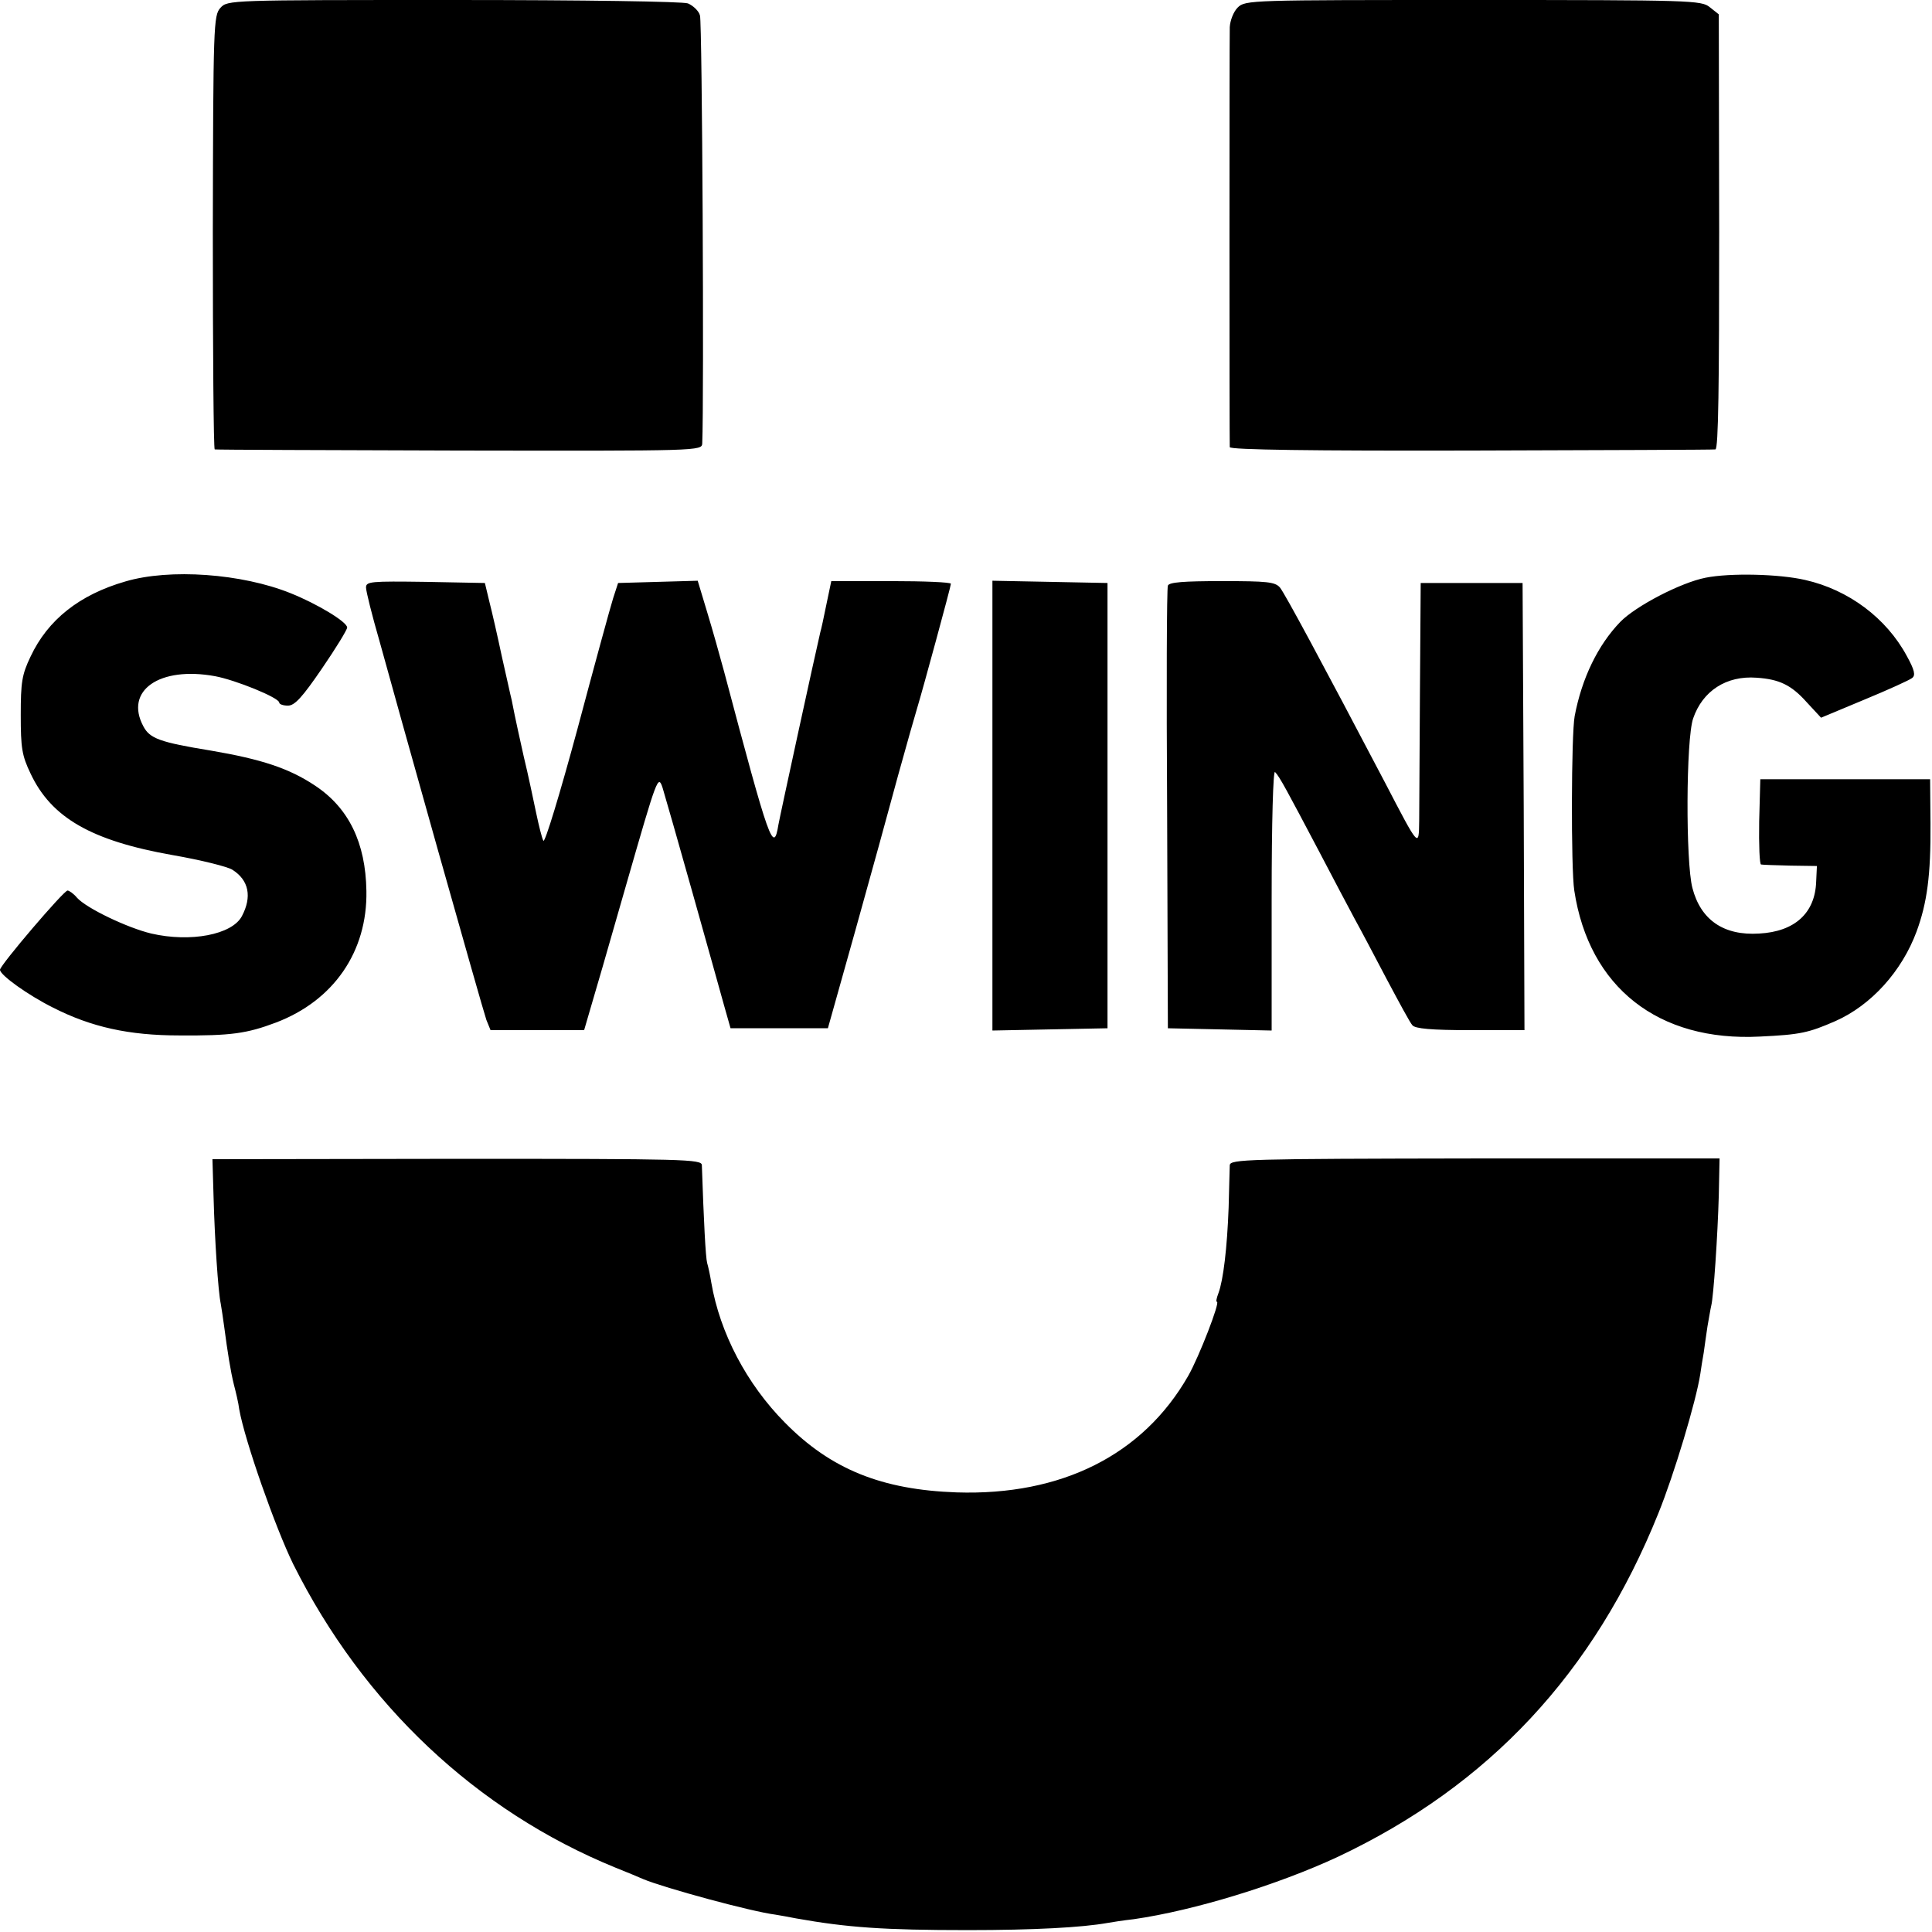
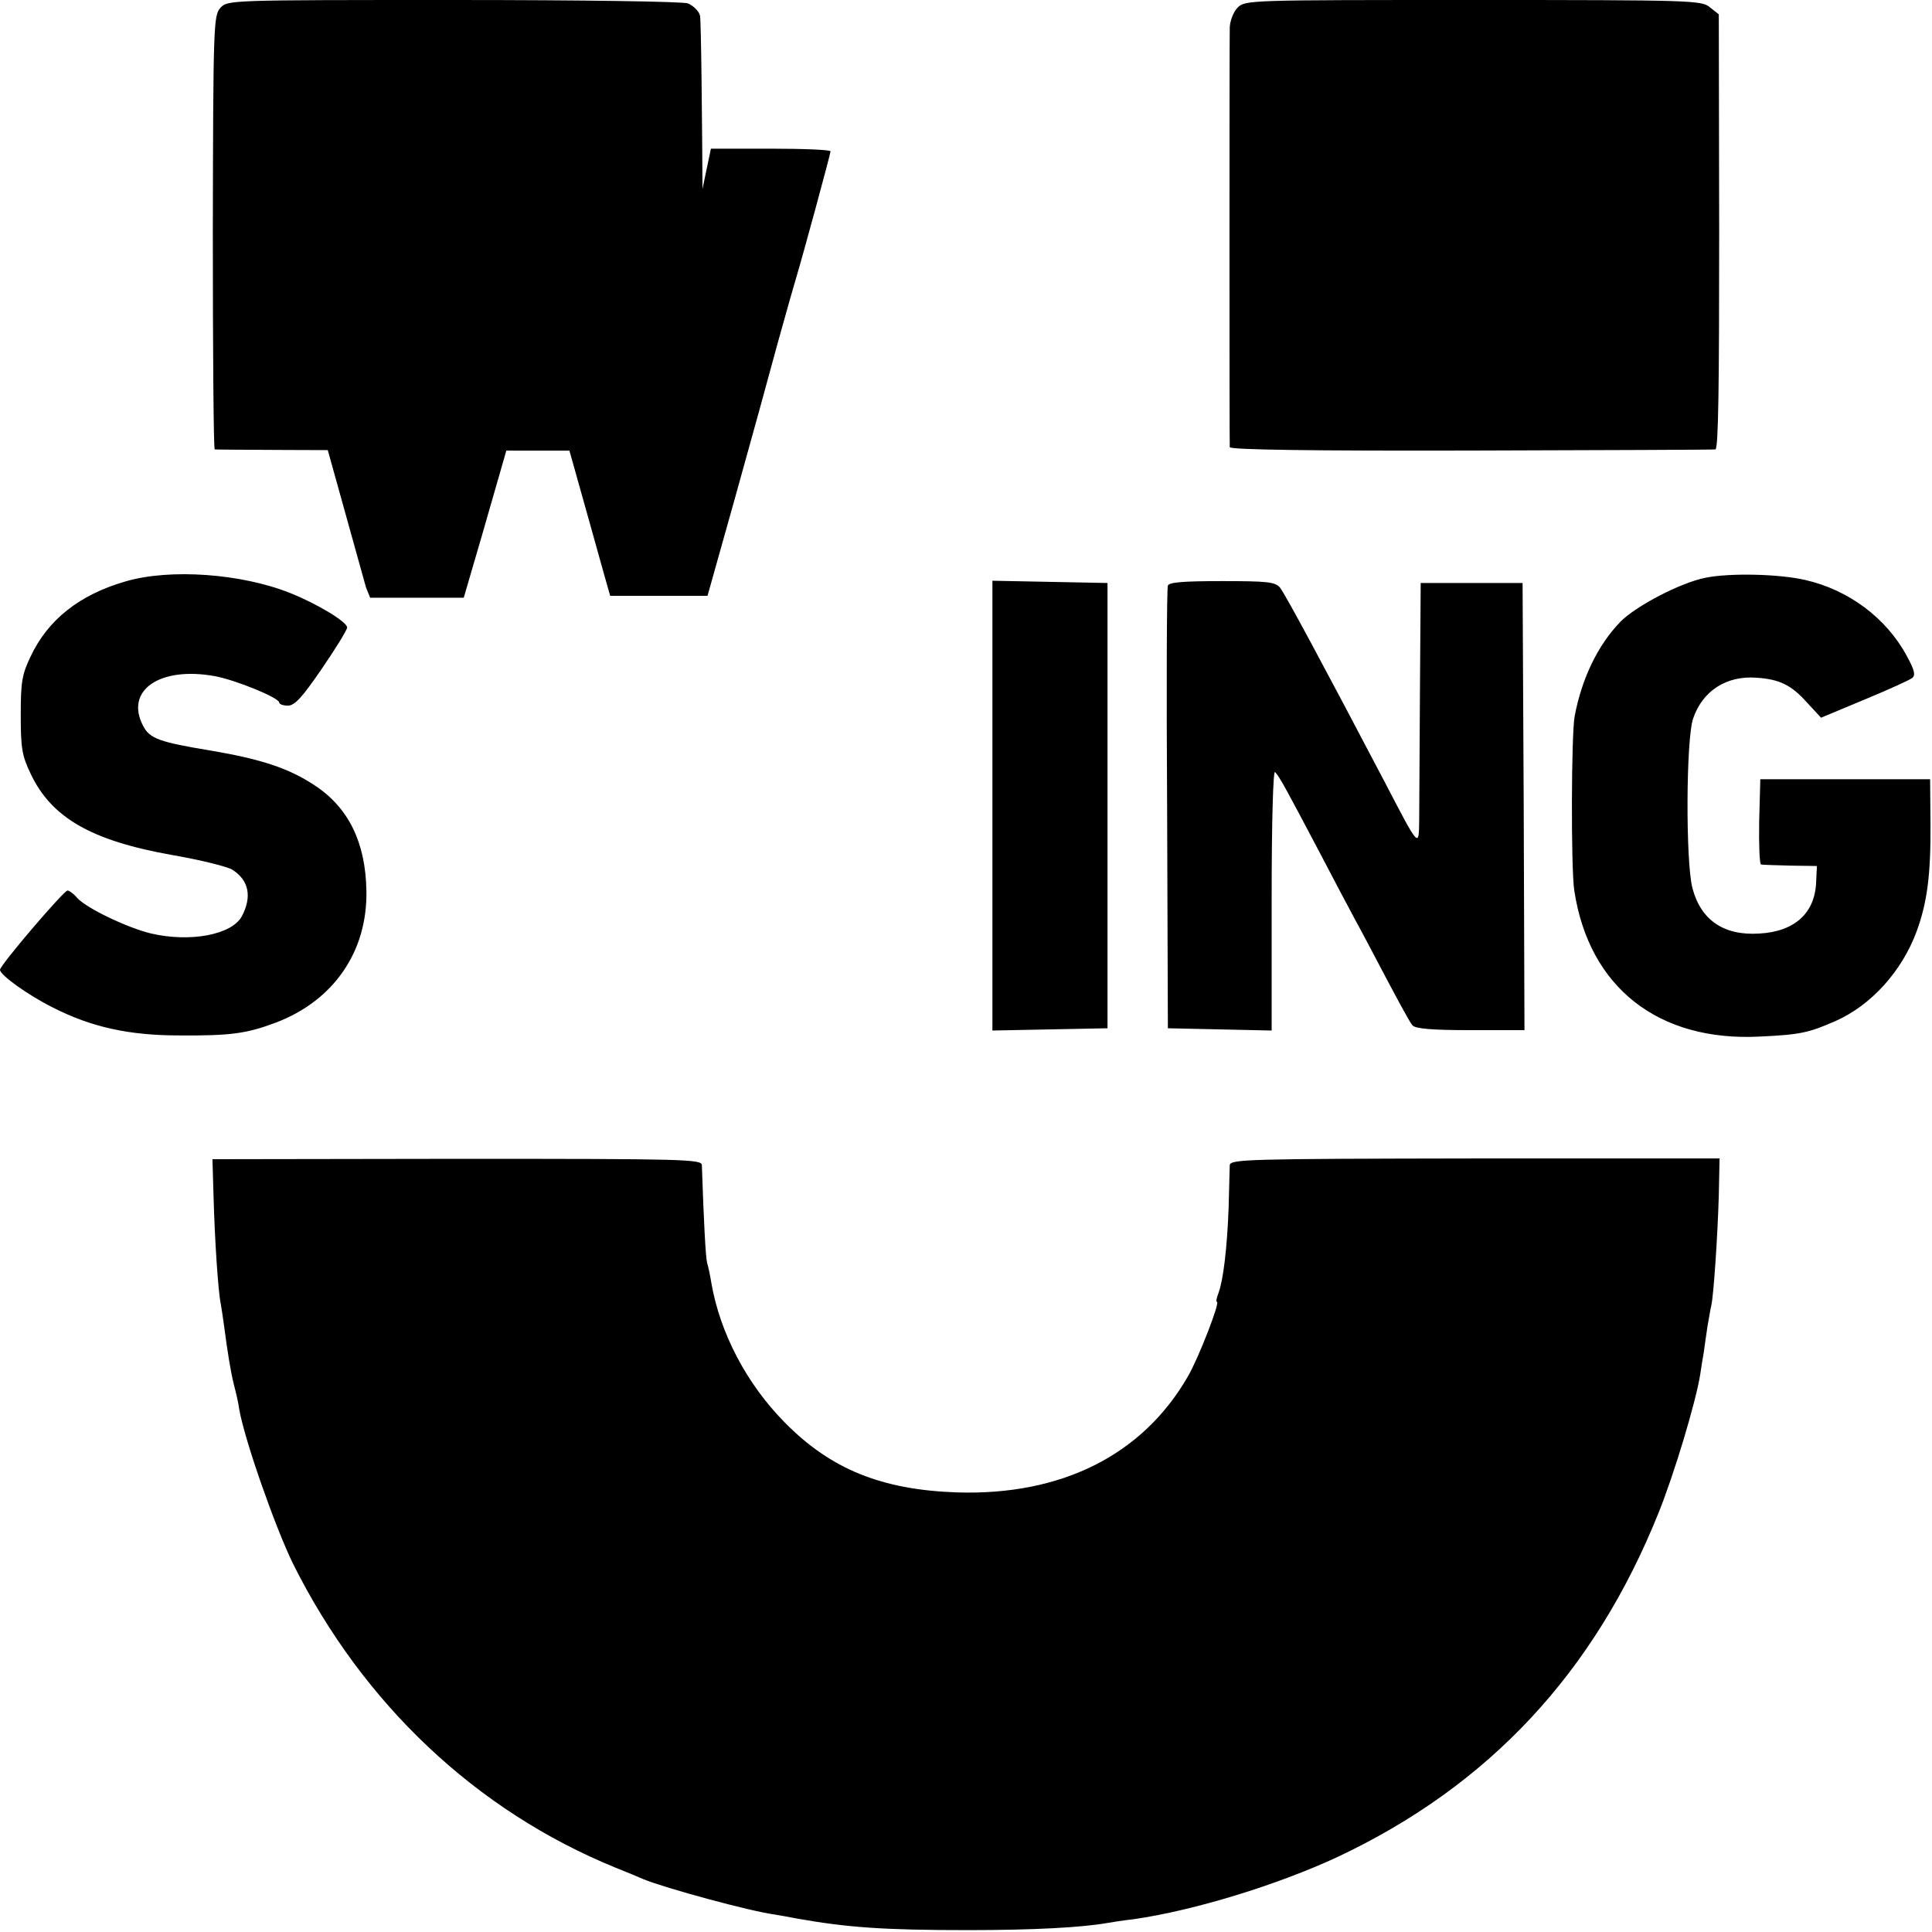
<svg xmlns="http://www.w3.org/2000/svg" version="1" width="682.667" height="682.667" viewBox="0 0 512 512">
-   <path d="M58.4 2.1c-1.8 2-1.9 4.5-2 59.5 0 31.6.2 57.4.5 57.5.3.1 29.5.2 64.9.3 63.6.1 64.2.1 64.3-1.9.5-11.7 0-111.7-.6-113.4-.3-1.2-1.8-2.6-3.2-3.2-1.4-.5-27.2-.9-62.2-.9-59.5 0-59.8 0-61.7 2.1zM328 2c-1.1 1.1-2 3.4-2.1 5.2-.1 3.8-.1 109.8 0 111.3.1.7 22 1 63.9.9 35-.1 64.2-.2 64.8-.3.8-.1 1-17 1-57.7l-.1-57.6-2.4-1.9C450.9.1 448.4 0 390.4 0 331.3 0 330 0 328 2zM33.2 154.1c-12.1 3.5-20.5 10.1-25.1 19.9-2.3 4.8-2.6 6.8-2.6 15.5s.3 10.7 2.6 15.5c5.5 11.7 16.1 17.8 37.6 21.6 7.5 1.3 14.7 3.1 15.9 3.9 4.4 2.8 5.2 7.2 2.5 12.3-2.6 4.9-13.6 7-24 4.6-6.3-1.5-17.2-6.7-19.7-9.5-.9-1.1-2.1-1.9-2.5-1.9-1 0-17.9 19.8-17.9 21 0 1.4 7.4 6.7 14 10 10.2 5.2 20.2 7.4 33.5 7.4 13.7.1 17.9-.5 25.6-3.4 15.3-5.8 24.3-18.8 24-34.9-.2-12.8-4.7-22-13.6-27.9-6.9-4.6-14.2-7-27.7-9.3-13.5-2.2-16.1-3.2-17.8-6.4-5.1-9.5 4.3-16 19-13.3 5.4 1 17 5.7 17 7 0 .4 1 .8 2.3.8 1.8 0 3.8-2.2 9-9.8 3.7-5.4 6.7-10.3 6.7-10.9 0-1.5-8-6.3-15-9.1-12.9-5.2-32-6.6-43.8-3.1zM452 153.1c-6.6 1.3-18.5 7.5-22.6 11.7-5.9 6.1-10.2 14.9-12.1 25-.9 4.8-1 40.4-.1 46.2 3.9 25.7 22.3 40.1 49.2 38.7 10.7-.5 12.9-1 20-4.1 9.5-4.2 17.6-13.2 21.5-23.7 2.8-7.6 3.8-15 3.7-28.6l-.1-11.8h-45l-.3 11.2c-.1 6.2.1 11.4.5 11.4.4.1 4 .2 7.8.3l7 .1-.2 4.2c-.3 8.3-5.7 13.2-15.1 13.7-9.4.6-15.5-3.6-17.7-12.1-1.8-6.9-1.7-39.4.2-44.9 2.5-7.3 8.8-11.4 16.8-10.8 6 .4 9.2 1.9 13.3 6.5l3.8 4.1 11.5-4.8c6.3-2.6 12-5.2 12.6-5.7 1-.7.7-2.1-1.4-5.9-5.4-10-15.4-17.5-26.9-20.1-6.9-1.6-19.9-1.9-26.4-.6zM97 155.7c0 1 1.6 7.4 3.6 14.3 1.9 6.9 8.8 31.7 15.4 55.1 6.6 23.4 12.4 43.8 12.9 45.2l1.1 2.7h24.8l1.4-4.8c.8-2.6 5.2-17.8 9.8-33.9 8.2-28.5 8.4-29.1 9.6-25.5.6 2 4.2 14.5 7.9 27.7s7.5 26.7 8.4 30l1.7 6h25.8l7.3-26c4-14.3 9.1-32.8 11.3-41 2.3-8.3 4.6-16.4 5.1-18 1.4-4.6 8.9-32.1 8.9-32.8 0-.4-7.1-.7-15.9-.7h-15.8l-1.3 6.2c-.7 3.5-1.4 6.7-1.6 7.3-1.3 5.5-10.7 48.7-11.1 51-1.3 7.9-2.3 5.1-14.4-40.5-1.1-4.1-3.1-11.2-4.5-15.8l-2.5-8.3-10.5.3-10.6.3-1.3 4c-.7 2.2-5 17.9-9.5 34.8-4.6 17-8.6 30.2-9 29.5-.4-.7-1.2-4-1.9-7.3s-2.1-10.1-3.3-15c-1.1-5-2.2-9.9-2.4-11-.2-1.1-.6-2.9-.8-4-.3-1.1-1.4-6.3-2.6-11.5-1.1-5.2-2.6-11.8-3.3-14.5l-1.2-5-15.7-.3c-14.6-.2-15.8-.1-15.8 1.5zM263 213.5v59.6l15.3-.3 15.2-.3v-118l-15.2-.3-15.3-.3v59.6zM309.5 155.2c-.3.7-.4 27.4-.2 59.3l.2 58 13.8.3 13.7.3v-34.8c0-20.7.4-34.3.9-33.7 1.2 1.2 3.1 4.8 11.6 20.9 3.7 7.1 8 15.2 9.5 18 1.5 2.7 5.3 9.9 8.5 16 3.2 6 6.2 11.6 6.8 12.2.7.9 5 1.3 15.3 1.3H404l-.2-59.3-.3-59.2h-27l-.2 28.5c-.1 15.7-.2 31.2-.2 34.5-.1 7.2 0 7.3-9-10-16.9-32.2-26.6-50.2-27.9-51.8-1.3-1.5-3.4-1.7-15.4-1.7-10.2 0-14 .3-14.3 1.2zM56.6 317.3c.3 11.1 1.2 24.9 1.9 28.2.2 1.1.6 3.8.9 6 .9 6.8 1.7 11.9 2.6 15.5.5 1.9 1.2 4.8 1.4 6.5 1.5 8.4 9.6 31.4 14.3 41 18.6 37.2 48.6 65.4 85.3 80.4 3 1.2 6.4 2.6 7.5 3.1 5.5 2.3 28.6 8.6 35 9.4 1.1.2 3.6.6 5.5 1 13.5 2.4 23.1 3.1 45.5 3.1 17.5 0 30.3-.7 37-1.9 1.1-.2 4.3-.7 7-1 16-2.3 38.1-9.1 54-16.5 40.1-18.9 68-48.8 85-91.1 4.1-10.1 10-29.7 11.1-36.9.2-1.4.6-4 .9-5.6.2-1.7.7-4.8 1-7 .4-2.2.8-4.7 1-5.5.6-2.3 1.7-18.4 2-29.3l.2-9.7h-64.9c-60.3.1-64.8.2-64.9 1.8 0 .9-.2 6-.3 11.2-.4 10.7-1.4 19.2-2.7 22.7-.5 1.3-.7 2.3-.4 2.3.9 0-4.7 14.5-7.6 19.6-12 21-33.6 31.8-61.4 30.9-19.8-.7-33.3-6.1-45.5-18.5-10.1-10.2-17.2-23.7-19.5-37.1-.3-1.9-.8-4.2-1.1-5.2-.4-1.4-.9-11.1-1.4-25.9 0-1.6-4.2-1.7-64.8-1.7l-64.9.1.3 10.1z" />
+   <path d="M58.4 2.1c-1.8 2-1.9 4.5-2 59.5 0 31.6.2 57.4.5 57.5.3.1 29.5.2 64.9.3 63.6.1 64.2.1 64.3-1.9.5-11.7 0-111.7-.6-113.4-.3-1.2-1.8-2.6-3.2-3.2-1.4-.5-27.2-.9-62.2-.9-59.5 0-59.8 0-61.7 2.1zM328 2c-1.1 1.1-2 3.4-2.1 5.2-.1 3.8-.1 109.8 0 111.3.1.7 22 1 63.9.9 35-.1 64.2-.2 64.8-.3.8-.1 1-17 1-57.7l-.1-57.6-2.4-1.9C450.9.1 448.4 0 390.4 0 331.3 0 330 0 328 2zM33.2 154.1c-12.1 3.5-20.5 10.1-25.1 19.9-2.3 4.8-2.6 6.8-2.6 15.5s.3 10.7 2.6 15.5c5.5 11.7 16.1 17.8 37.6 21.6 7.5 1.3 14.7 3.1 15.9 3.9 4.4 2.8 5.2 7.2 2.5 12.3-2.6 4.9-13.6 7-24 4.6-6.3-1.5-17.2-6.7-19.7-9.5-.9-1.1-2.1-1.9-2.5-1.9-1 0-17.9 19.8-17.9 21 0 1.4 7.4 6.7 14 10 10.2 5.2 20.2 7.4 33.5 7.4 13.7.1 17.9-.5 25.6-3.4 15.3-5.8 24.3-18.8 24-34.9-.2-12.8-4.7-22-13.6-27.9-6.9-4.6-14.2-7-27.7-9.3-13.5-2.2-16.1-3.2-17.8-6.4-5.1-9.5 4.3-16 19-13.3 5.4 1 17 5.7 17 7 0 .4 1 .8 2.3.8 1.8 0 3.8-2.2 9-9.8 3.7-5.4 6.7-10.3 6.7-10.9 0-1.5-8-6.3-15-9.1-12.9-5.2-32-6.6-43.8-3.1zM452 153.1c-6.6 1.3-18.5 7.5-22.6 11.7-5.9 6.1-10.2 14.9-12.1 25-.9 4.8-1 40.4-.1 46.2 3.9 25.7 22.3 40.1 49.2 38.7 10.7-.5 12.9-1 20-4.1 9.5-4.2 17.6-13.2 21.5-23.7 2.8-7.6 3.8-15 3.7-28.6l-.1-11.8h-45l-.3 11.2c-.1 6.2.1 11.4.5 11.4.4.1 4 .2 7.8.3l7 .1-.2 4.2c-.3 8.3-5.7 13.2-15.1 13.7-9.4.6-15.5-3.6-17.7-12.1-1.8-6.9-1.7-39.4.2-44.9 2.5-7.3 8.8-11.4 16.8-10.8 6 .4 9.2 1.9 13.3 6.5l3.8 4.1 11.5-4.8c6.3-2.6 12-5.2 12.6-5.7 1-.7.7-2.1-1.4-5.9-5.4-10-15.4-17.5-26.9-20.1-6.9-1.6-19.9-1.9-26.4-.6zM97 155.7l1.1 2.7h24.8l1.4-4.8c.8-2.6 5.2-17.8 9.8-33.9 8.2-28.5 8.4-29.1 9.6-25.5.6 2 4.2 14.5 7.9 27.7s7.5 26.7 8.4 30l1.7 6h25.8l7.3-26c4-14.3 9.1-32.8 11.3-41 2.3-8.3 4.6-16.4 5.1-18 1.4-4.6 8.9-32.1 8.9-32.8 0-.4-7.1-.7-15.9-.7h-15.8l-1.3 6.2c-.7 3.5-1.4 6.7-1.6 7.3-1.3 5.5-10.7 48.7-11.1 51-1.3 7.9-2.3 5.1-14.4-40.5-1.1-4.1-3.1-11.2-4.5-15.8l-2.5-8.3-10.5.3-10.6.3-1.3 4c-.7 2.2-5 17.9-9.5 34.8-4.6 17-8.6 30.2-9 29.5-.4-.7-1.2-4-1.9-7.3s-2.1-10.1-3.3-15c-1.1-5-2.2-9.9-2.4-11-.2-1.1-.6-2.9-.8-4-.3-1.1-1.4-6.3-2.6-11.5-1.1-5.2-2.6-11.8-3.3-14.5l-1.2-5-15.7-.3c-14.6-.2-15.8-.1-15.8 1.5zM263 213.5v59.6l15.3-.3 15.2-.3v-118l-15.2-.3-15.3-.3v59.6zM309.5 155.2c-.3.7-.4 27.4-.2 59.3l.2 58 13.8.3 13.7.3v-34.8c0-20.7.4-34.3.9-33.7 1.2 1.2 3.1 4.8 11.6 20.9 3.7 7.1 8 15.2 9.5 18 1.5 2.7 5.3 9.9 8.5 16 3.2 6 6.2 11.6 6.8 12.2.7.9 5 1.3 15.3 1.3H404l-.2-59.3-.3-59.2h-27l-.2 28.5c-.1 15.7-.2 31.2-.2 34.5-.1 7.2 0 7.3-9-10-16.9-32.2-26.6-50.2-27.9-51.8-1.3-1.5-3.4-1.7-15.4-1.7-10.2 0-14 .3-14.3 1.2zM56.6 317.3c.3 11.1 1.2 24.9 1.9 28.2.2 1.1.6 3.8.9 6 .9 6.8 1.7 11.9 2.6 15.5.5 1.9 1.2 4.8 1.4 6.5 1.5 8.4 9.6 31.4 14.3 41 18.6 37.2 48.6 65.4 85.3 80.4 3 1.2 6.4 2.6 7.5 3.1 5.5 2.3 28.6 8.6 35 9.4 1.1.2 3.6.6 5.5 1 13.5 2.4 23.1 3.1 45.5 3.1 17.5 0 30.3-.7 37-1.9 1.1-.2 4.3-.7 7-1 16-2.3 38.1-9.1 54-16.5 40.1-18.9 68-48.8 85-91.1 4.1-10.1 10-29.7 11.1-36.9.2-1.4.6-4 .9-5.6.2-1.7.7-4.8 1-7 .4-2.2.8-4.7 1-5.5.6-2.3 1.7-18.4 2-29.3l.2-9.7h-64.9c-60.3.1-64.8.2-64.9 1.8 0 .9-.2 6-.3 11.2-.4 10.7-1.4 19.2-2.7 22.7-.5 1.3-.7 2.3-.4 2.3.9 0-4.7 14.5-7.6 19.6-12 21-33.6 31.8-61.4 30.9-19.8-.7-33.3-6.1-45.5-18.5-10.1-10.2-17.2-23.7-19.5-37.1-.3-1.9-.8-4.2-1.1-5.2-.4-1.4-.9-11.1-1.4-25.9 0-1.6-4.2-1.7-64.8-1.7l-64.9.1.3 10.1z" />
</svg>